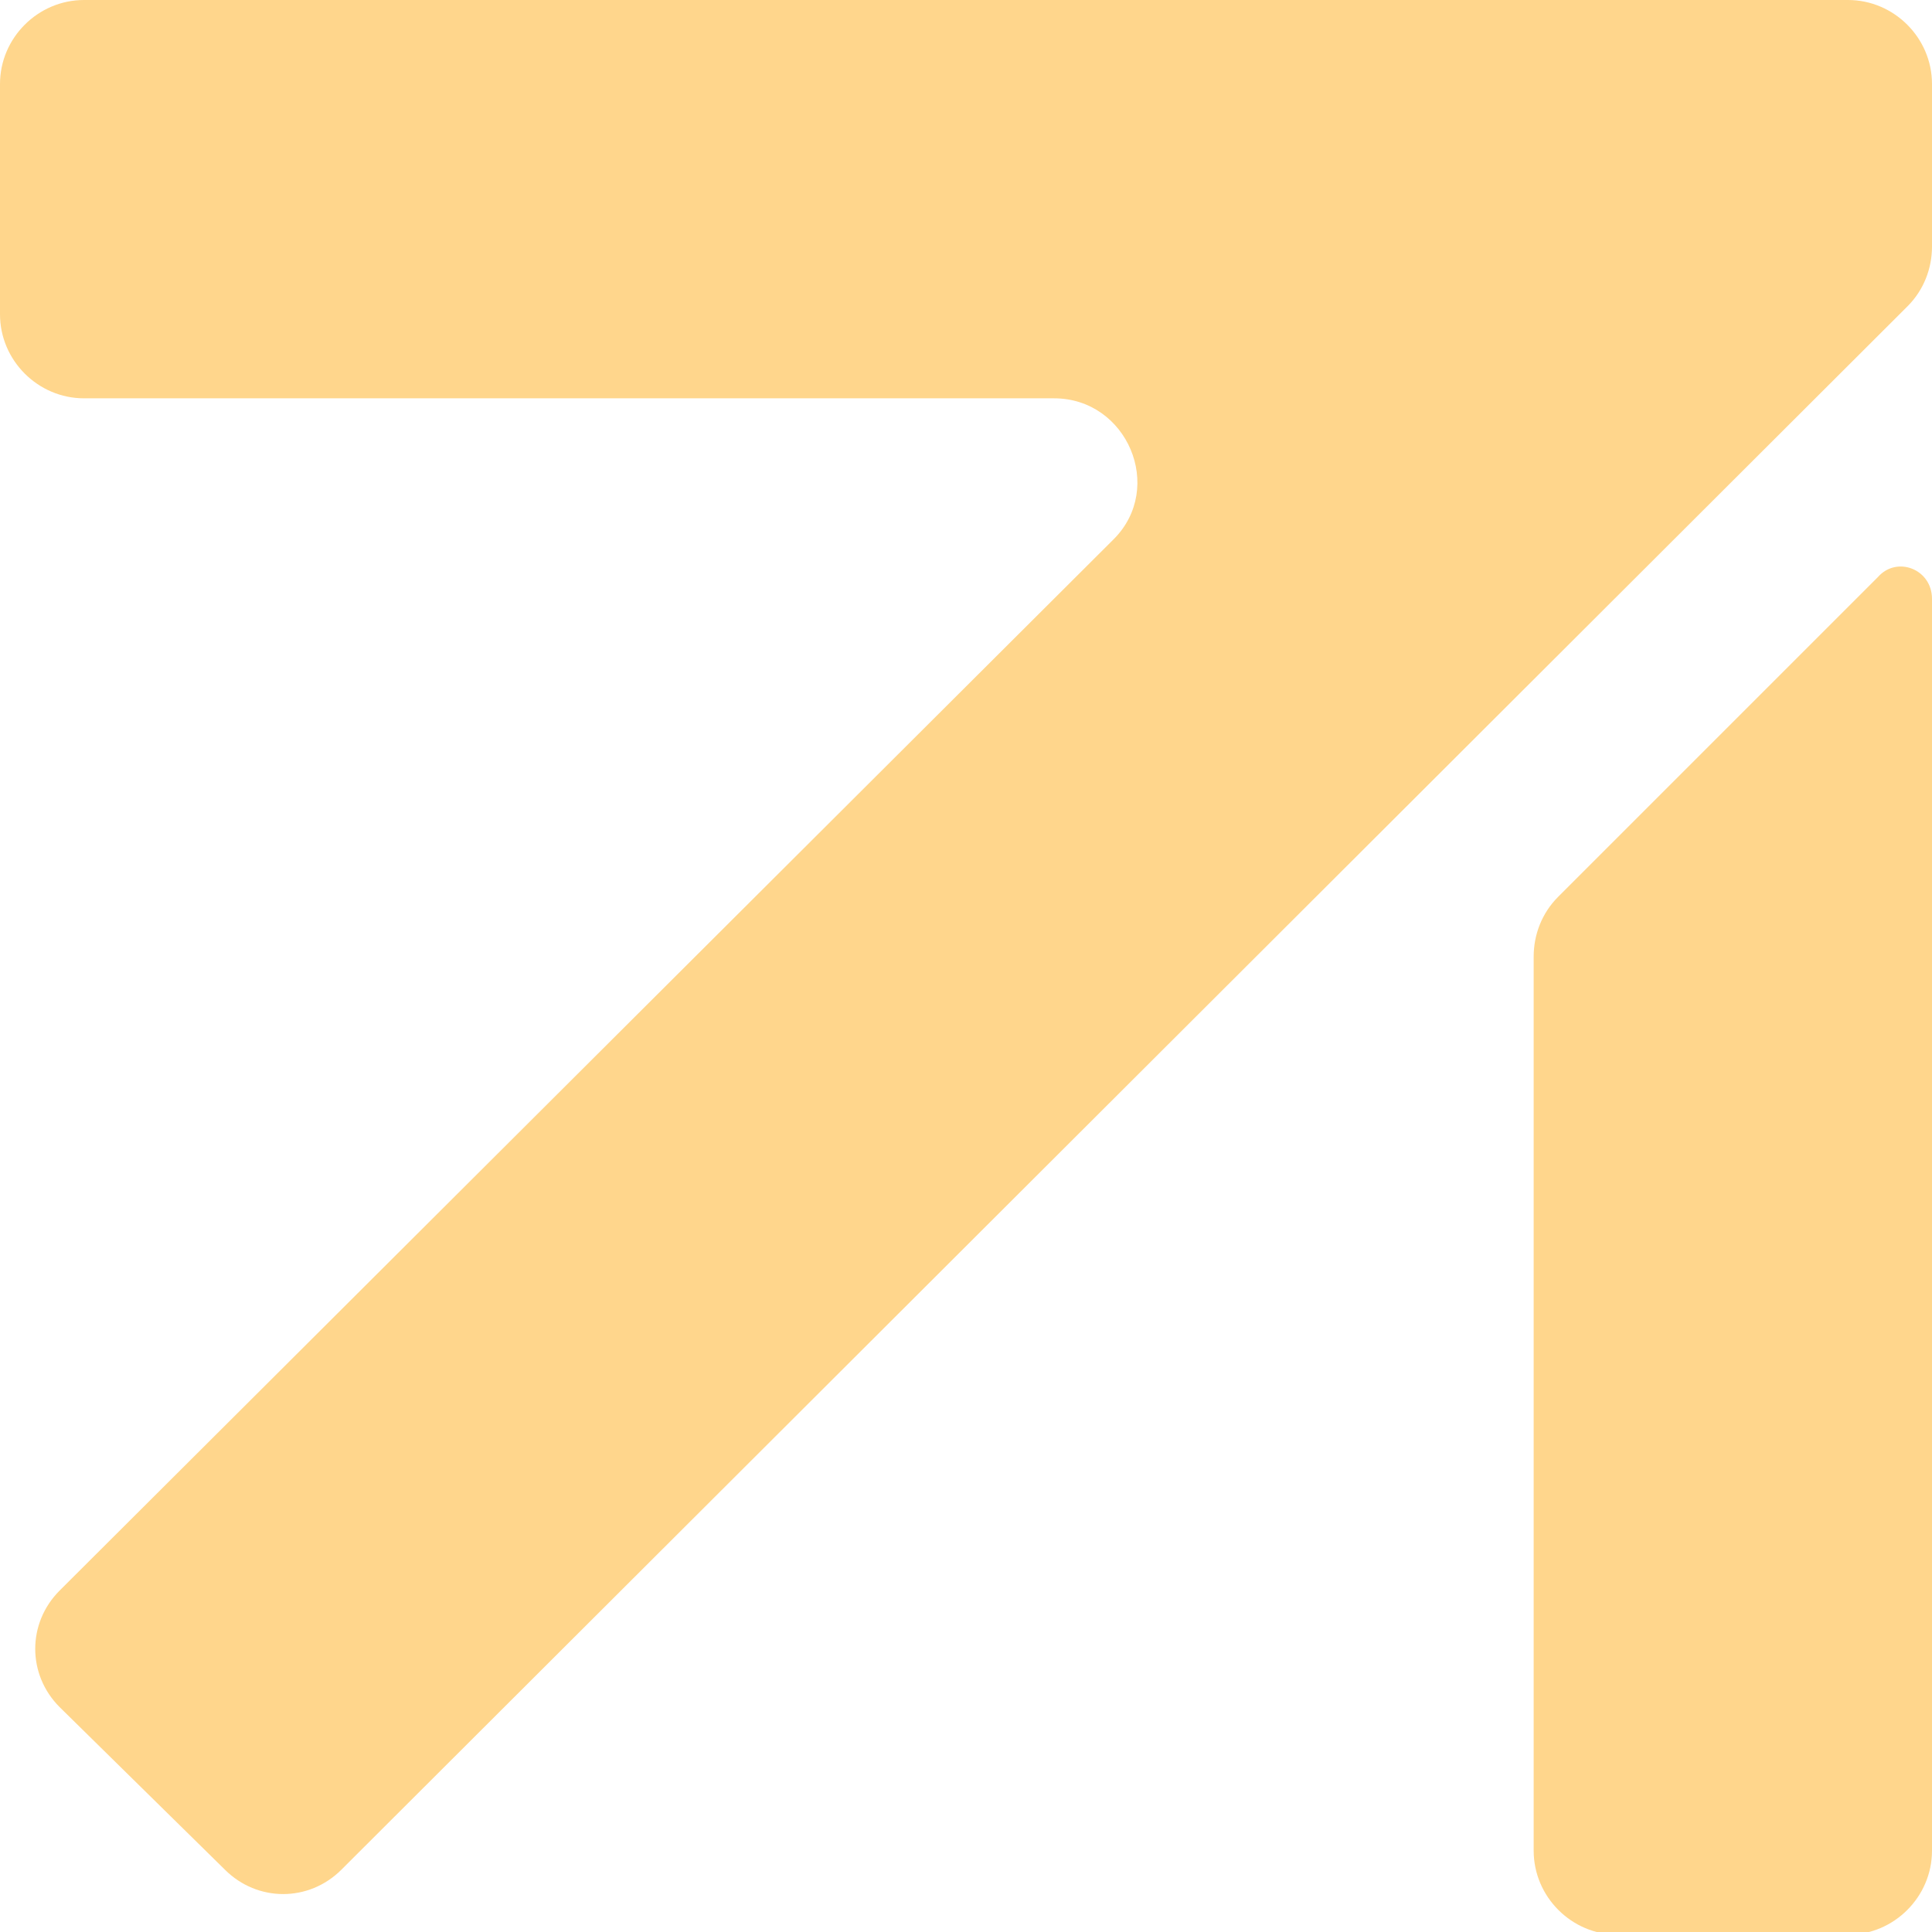
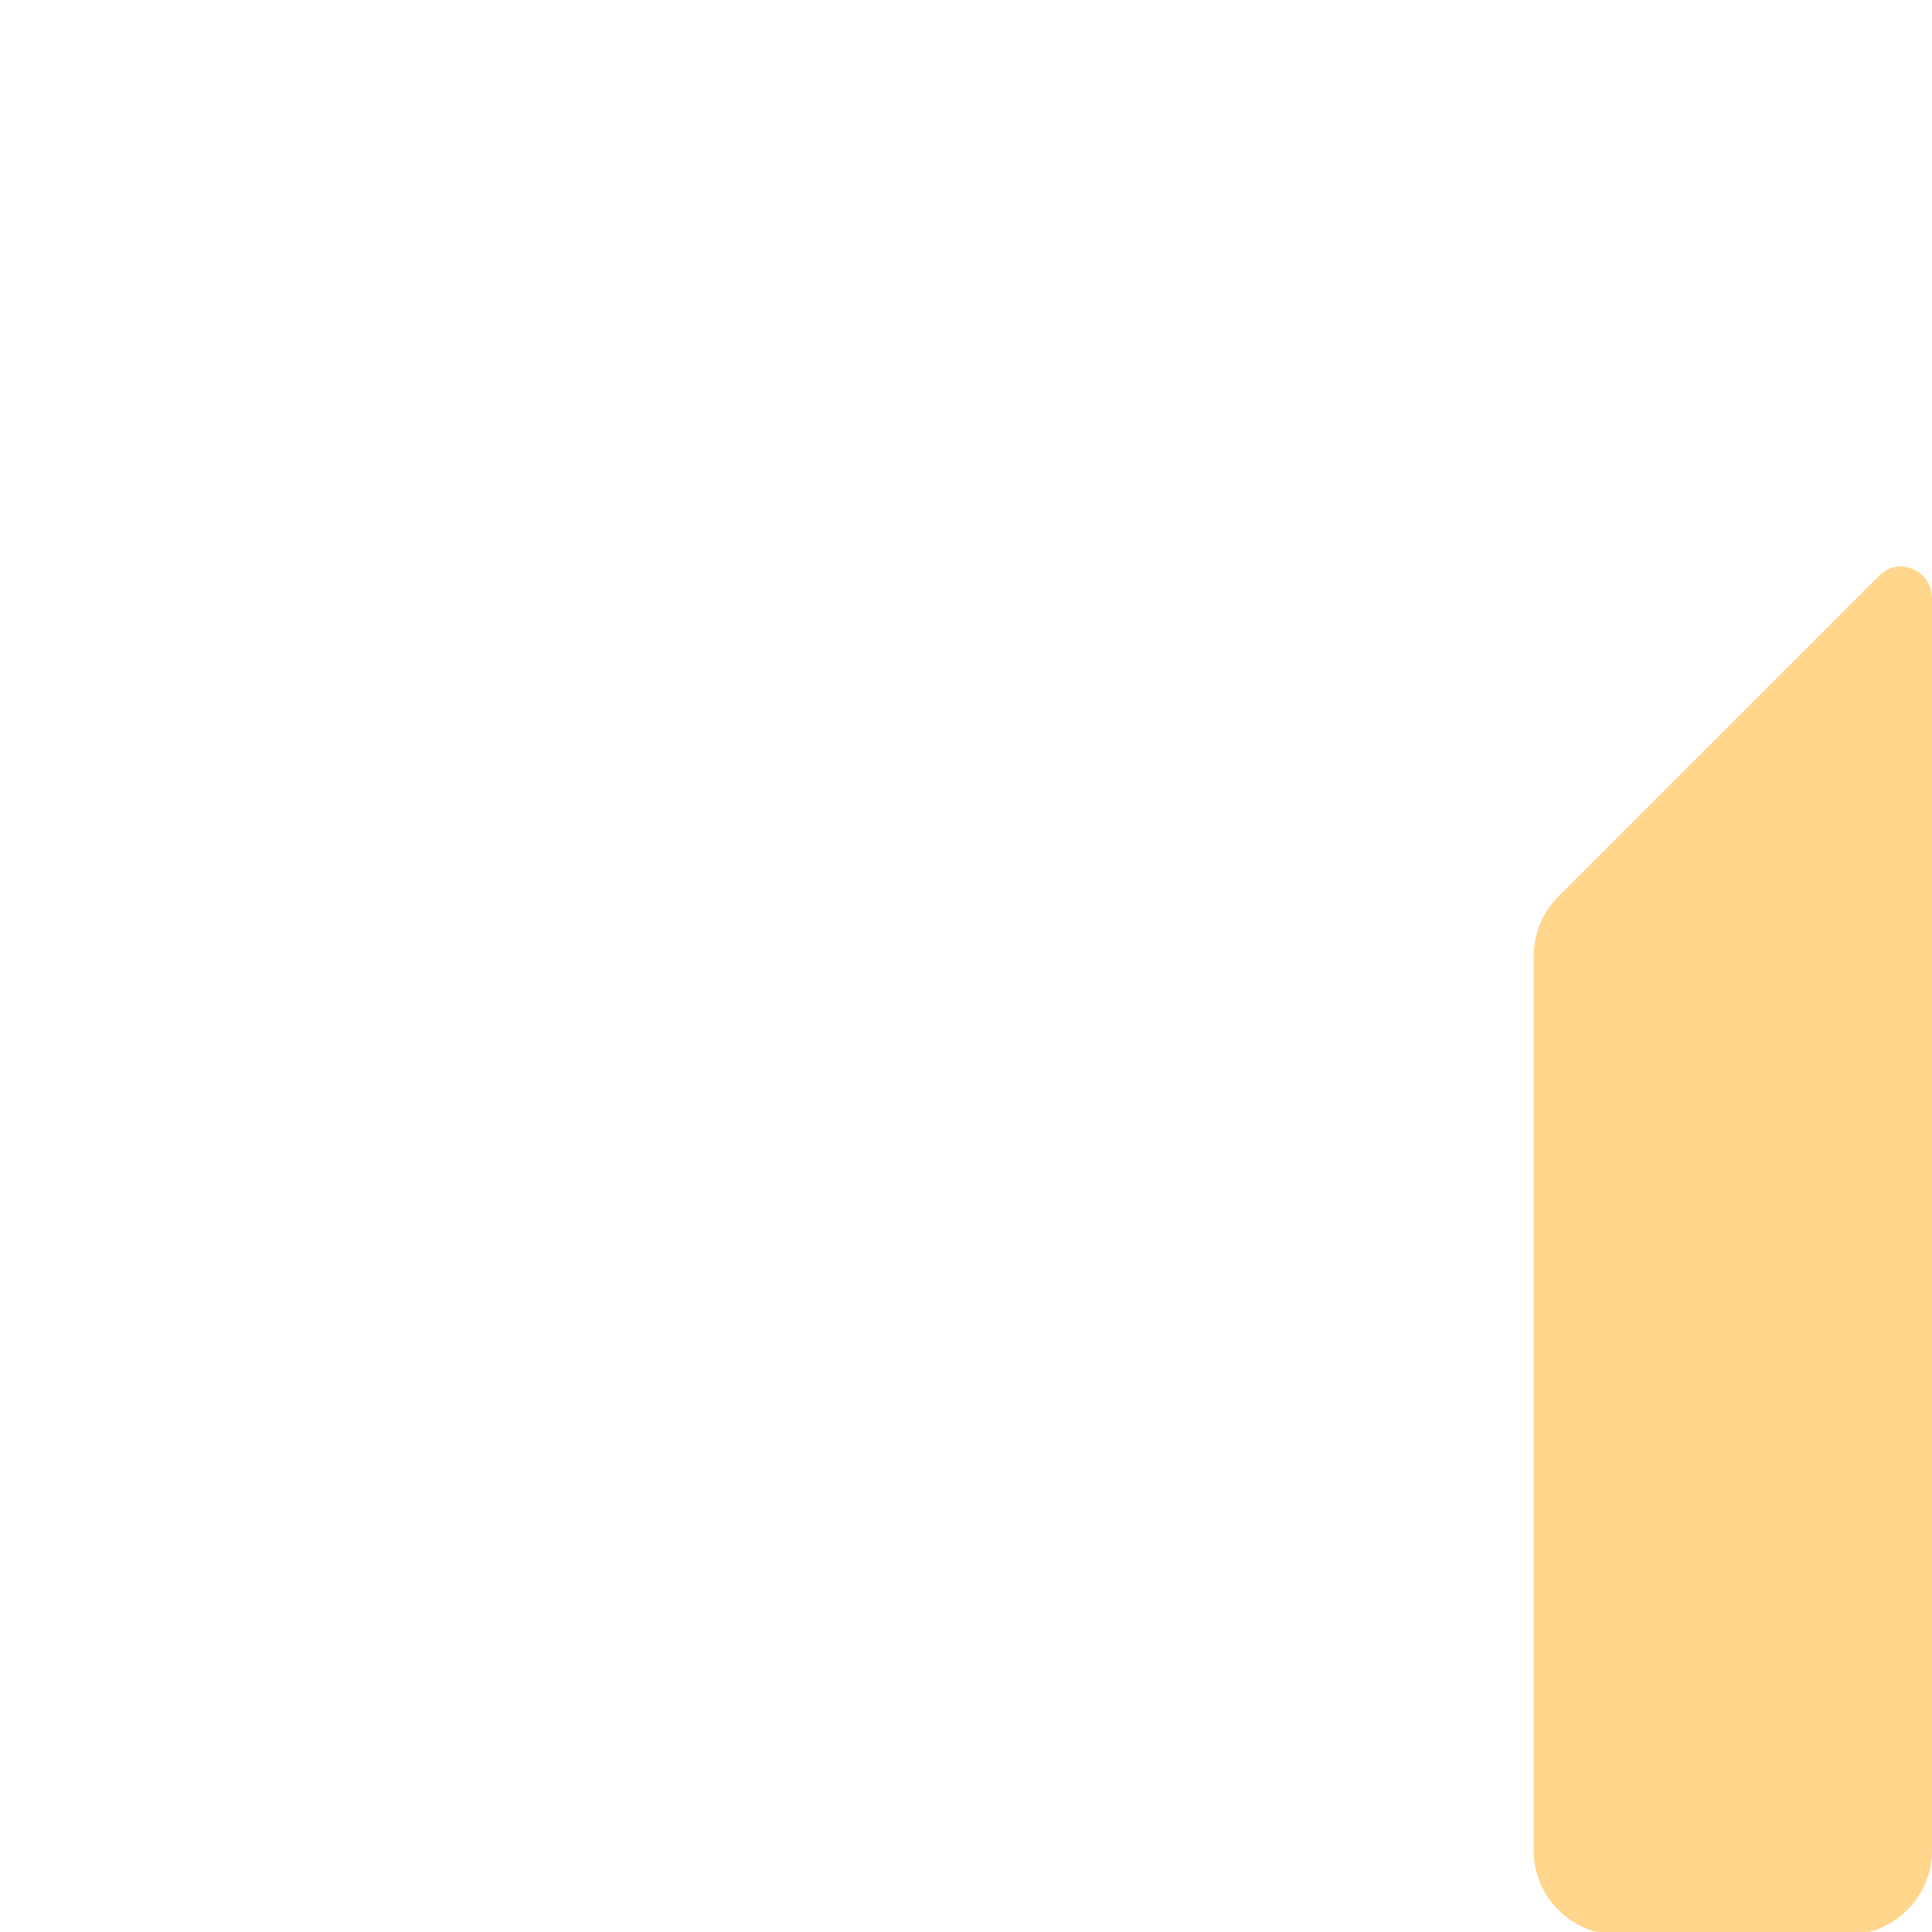
<svg xmlns="http://www.w3.org/2000/svg" data-name="Layer 2" fill="#000000" height="71.3" viewBox="0 0 71.3 71.3" width="71.3">
  <g data-name="Layer 1">
    <g>
      <path d="m69.3,21.3l-11.8,11.8c-.6.6-.9,1.4-.9,2.2v33c0,1.7,1.4,3.1,3.1,3.1h8.5c1.7,0,3.1-1.4,3.1-3.1V22.1c0-1.1-1.3-1.6-2-.8Z" fill="#ffd68c" />
-       <path d="m68.2,0H3.1C1.4,0,0,1.4,0,3.1v8.5c0,1.7,1.4,3.1,3.1,3.1h35.8c2.7,0,4.1,3.3,2.2,5.2L2.2,58.7c-1.2,1.2-1.2,3.1,0,4.3l6.1,6c1.2,1.2,3.1,1.2,4.3,0L70.4,11.3c.6-.6.9-1.4.9-2.2V3.1C71.3,1.4,69.9,0,68.2,0Z" fill="#ffd68c" />
    </g>
  </g>
</svg>